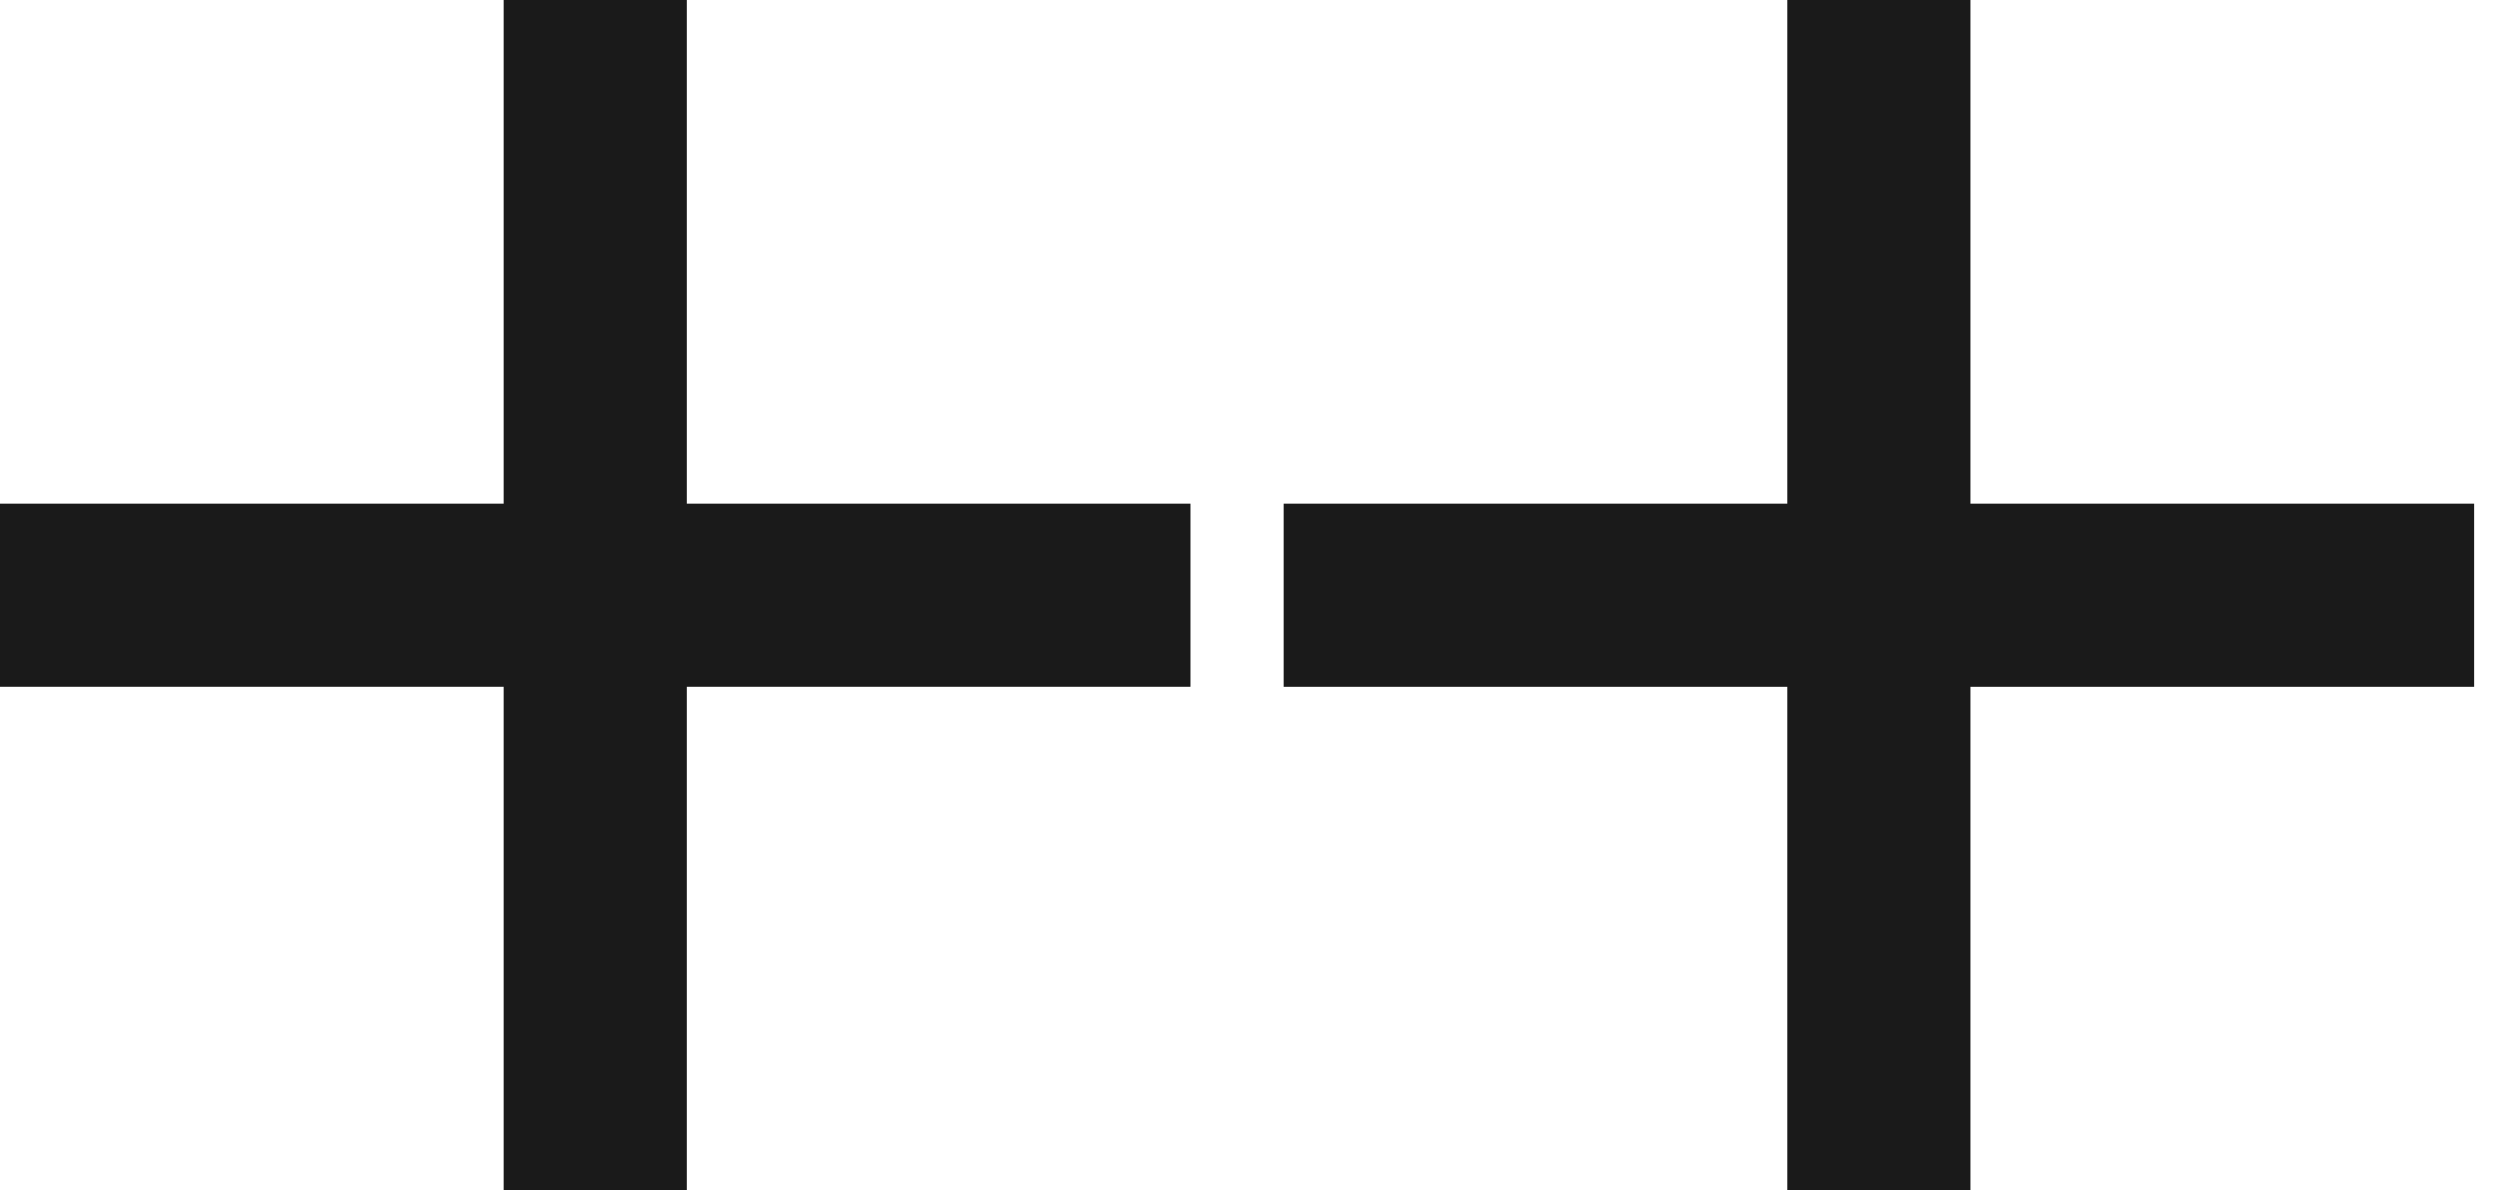
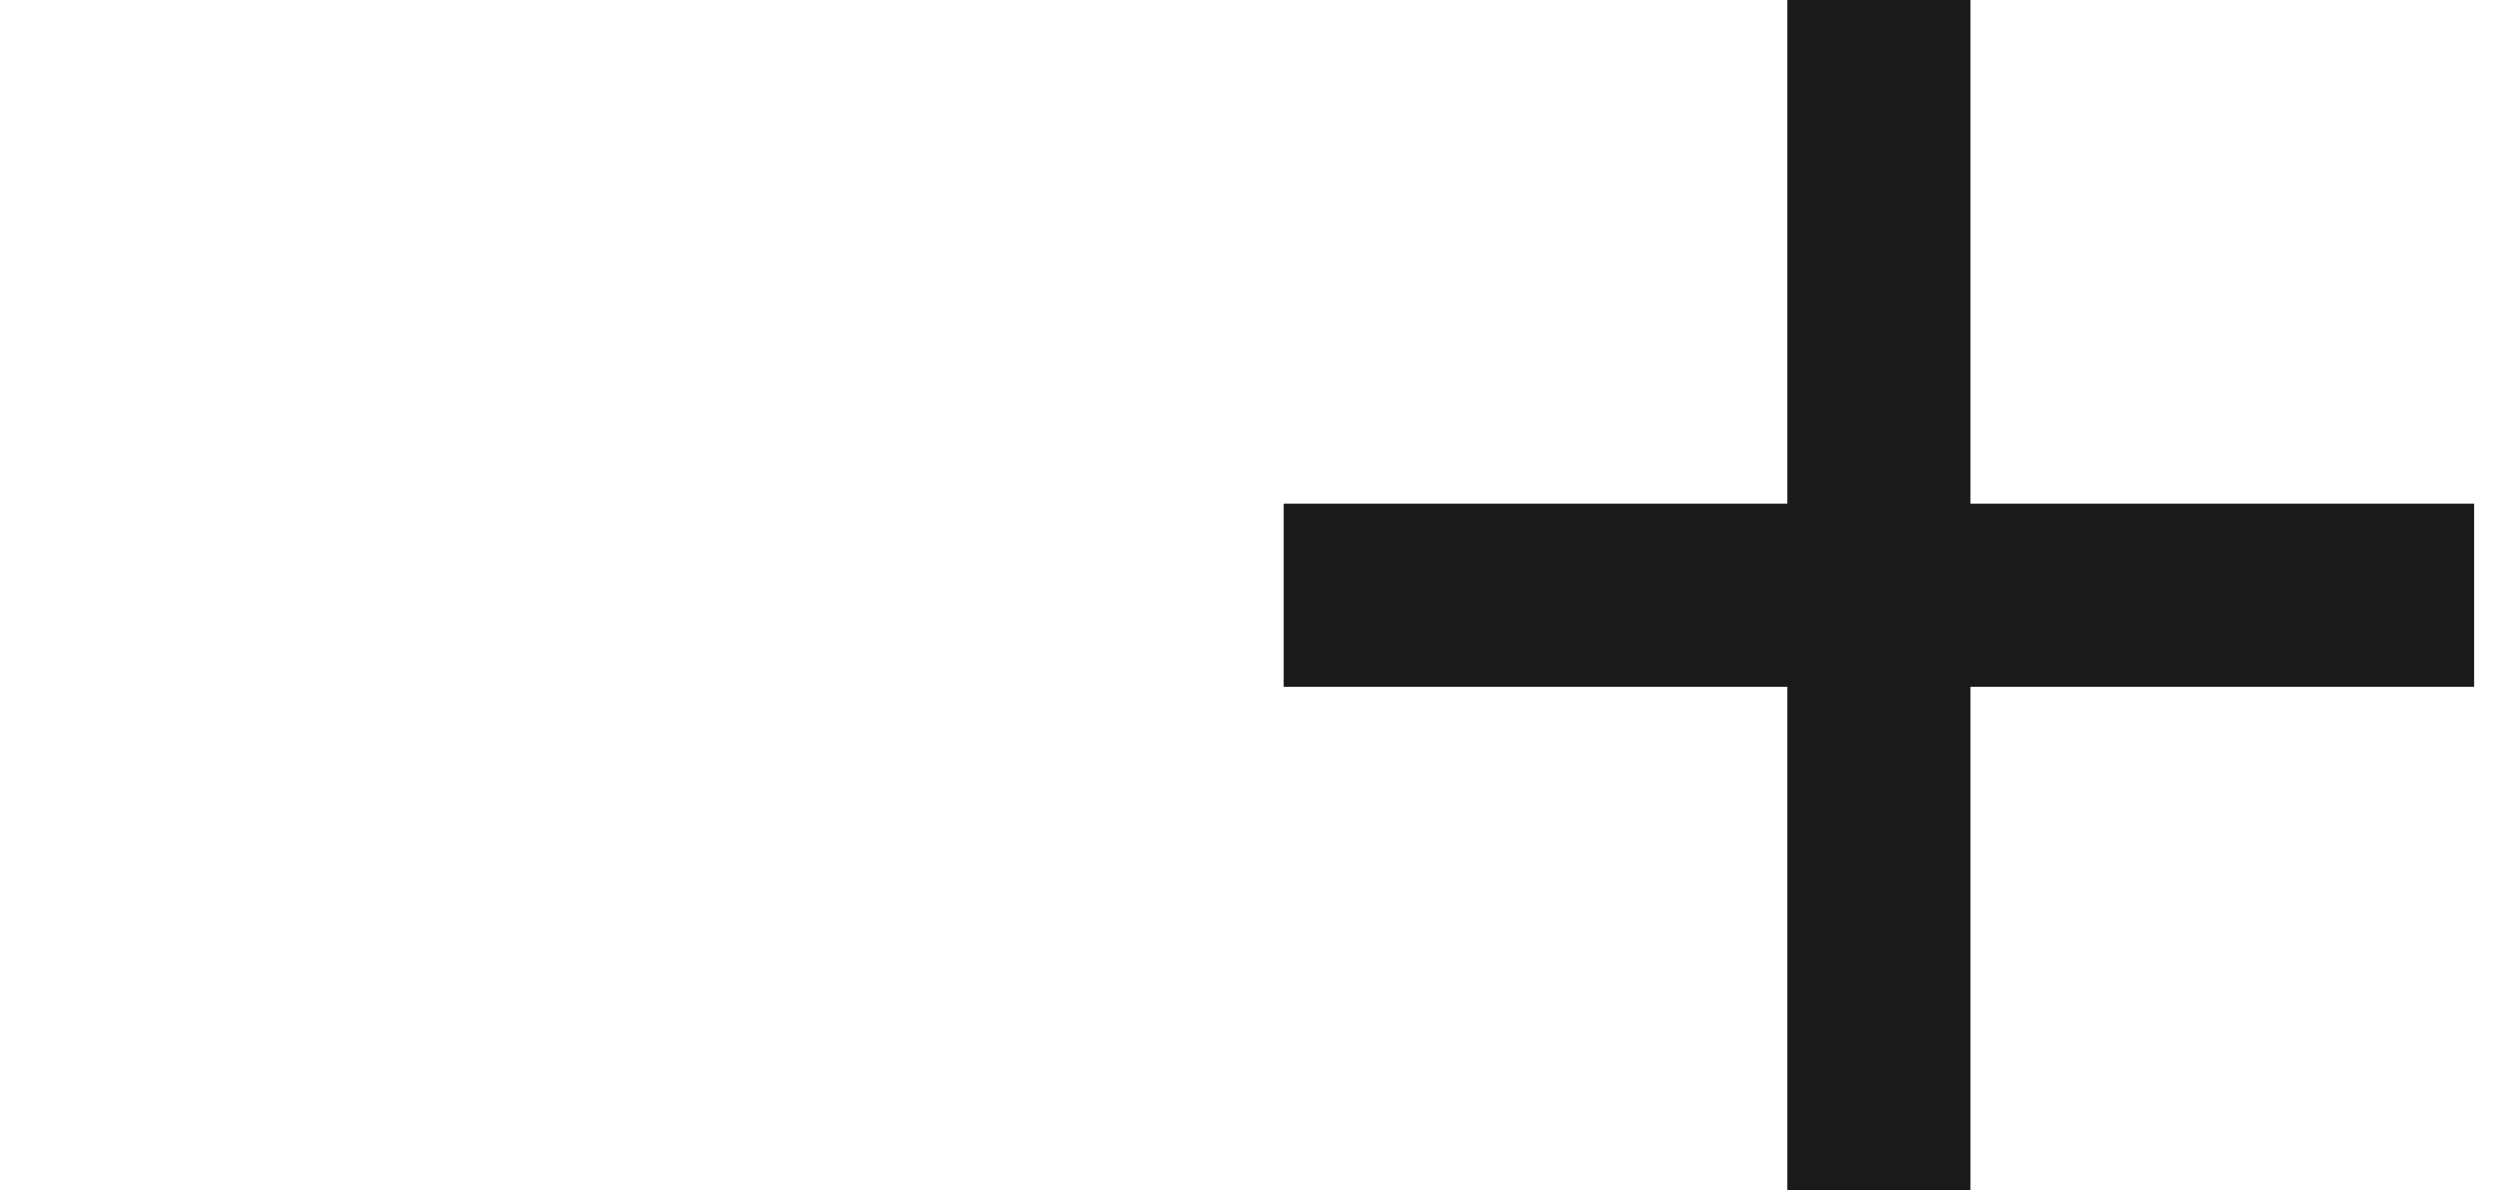
<svg xmlns="http://www.w3.org/2000/svg" width="84" height="40" viewBox="0 0 84 40" fill="none">
-   <path fill-rule="evenodd" clip-rule="evenodd" d="M16.923 23.076V40H23.077V23.076H40V16.923H23.077V0H16.923V16.923H0V23.076H16.923Z" fill="#1A1A1A" />
  <path fill-rule="evenodd" clip-rule="evenodd" d="M60.053 23.077V40H66.207V23.077H83.131V16.923H66.207V0H60.053V16.923H43.131V23.077H60.053Z" fill="#1A1A1A" />
</svg>